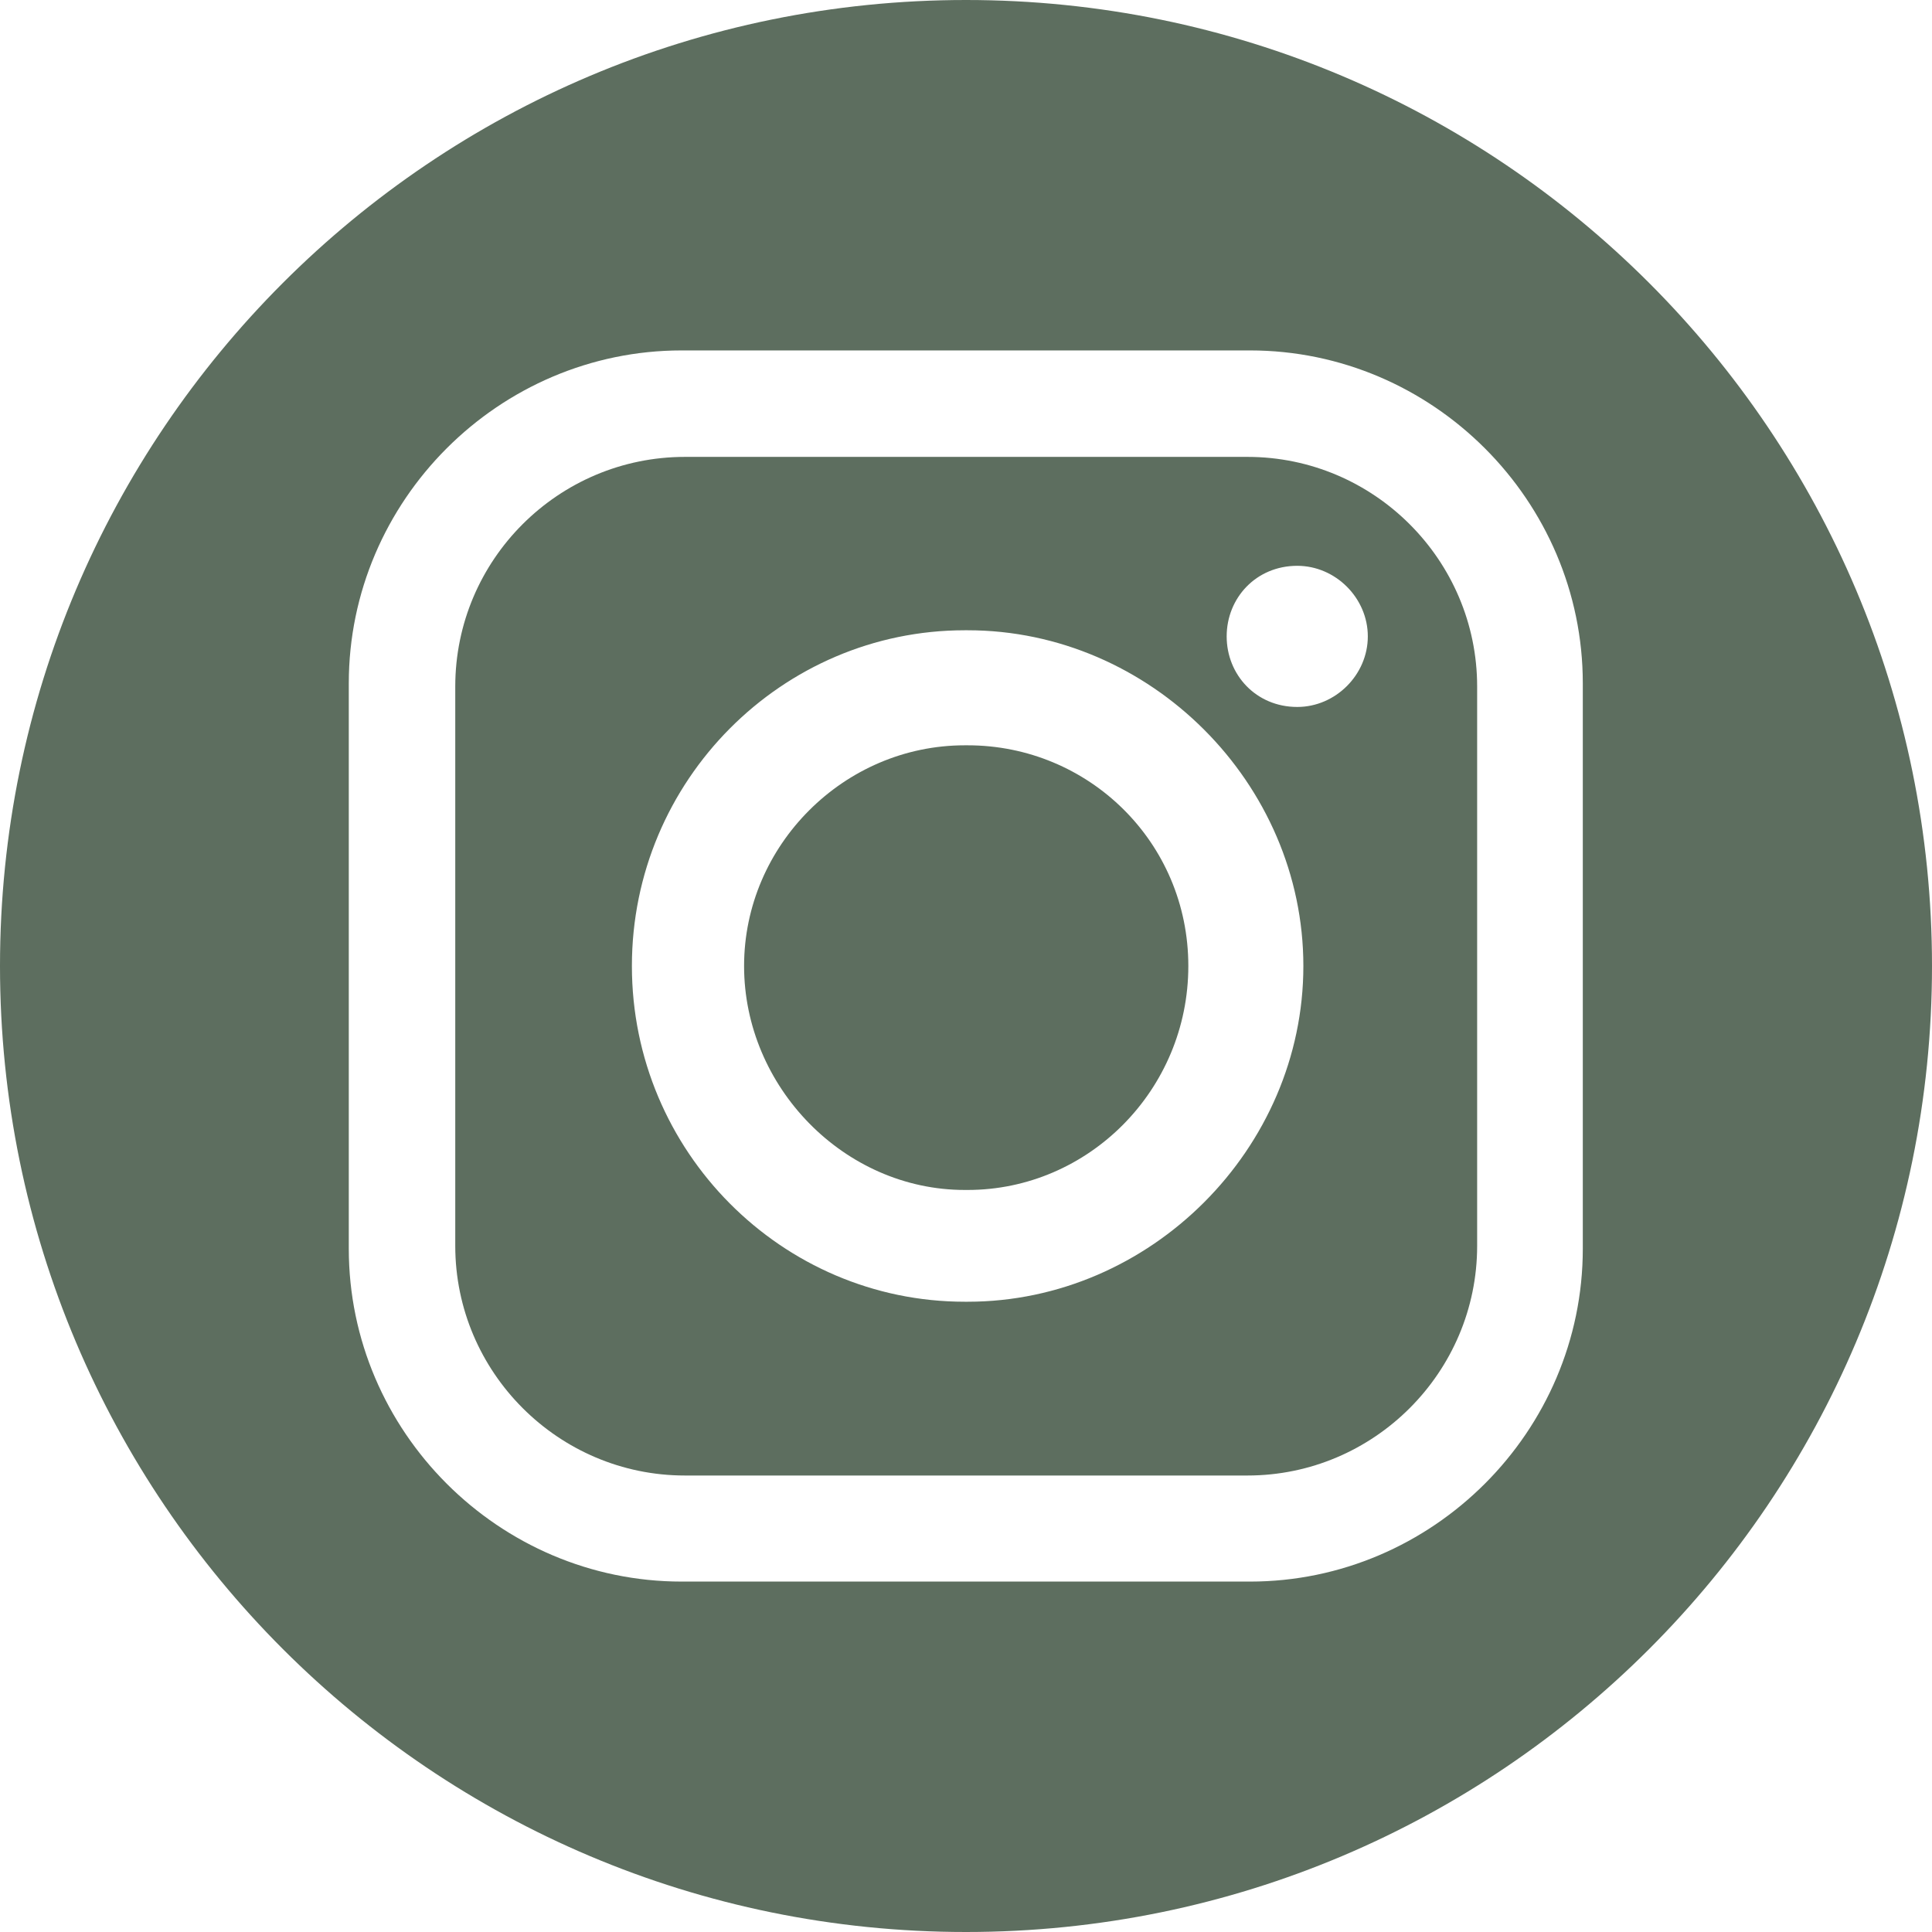
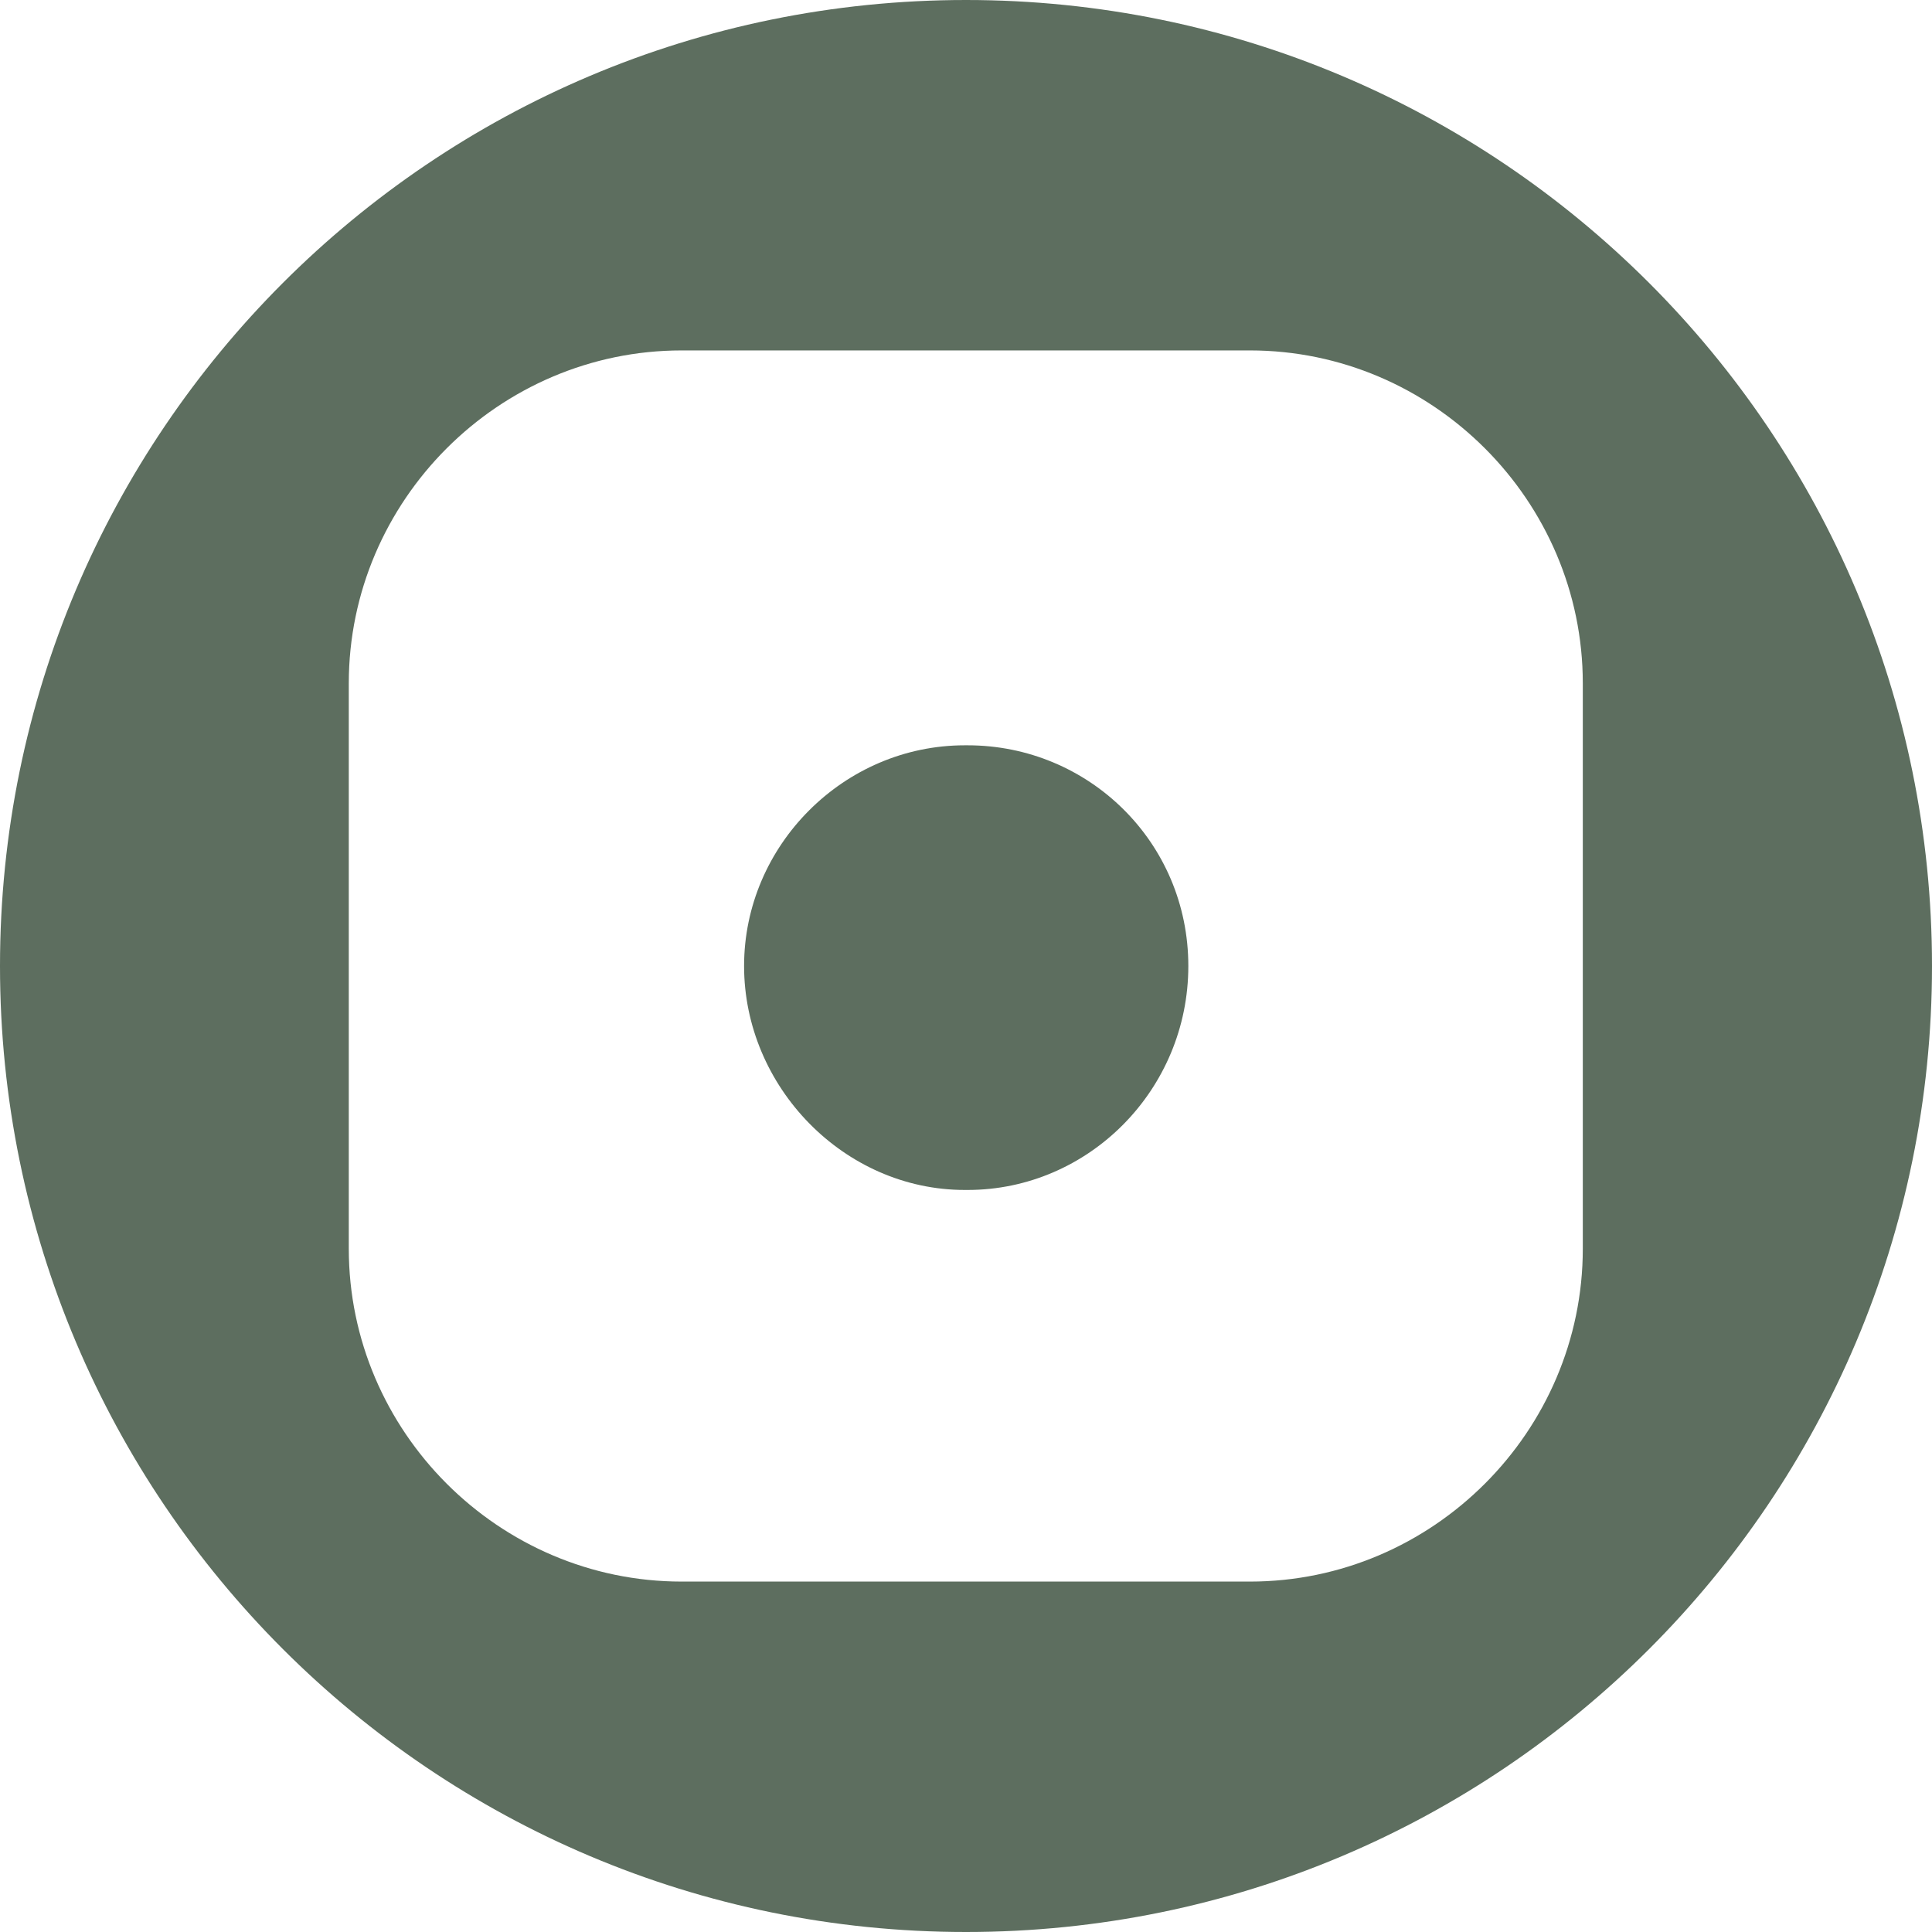
<svg xmlns="http://www.w3.org/2000/svg" id="Layer_1" data-name="Layer 1" viewBox="0 0 47.36 47.36">
  <defs>
    <style>
      .cls-1 {
        fill: #5d6e5f;
        fill-rule: evenodd;
      }
    </style>
  </defs>
  <path class="cls-1" d="M23.72,18.27h-.07c-2.96,0-5.41,2.45-5.41,5.41s2.45,5.49,5.41,5.49h.07c2.96,0,5.41-2.45,5.41-5.49s-2.45-5.41-5.41-5.41Z" />
-   <path class="cls-1" d="M23.68,0C10.6,0,0,10.6,0,23.68s10.6,23.68,23.68,23.68,23.68-10.6,23.68-23.68S36.76,0,23.68,0Zm15.12,30.61c0,4.48-3.68,8.16-8.16,8.16h-13.93c-4.48,0-8.16-3.68-8.16-8.16v-13.86c0-4.48,3.68-8.16,8.16-8.16h13.93c4.48,0,8.16,3.68,8.16,8.16v13.86Z" />
-   <path class="cls-1" d="M30.58,11.2h-13.79c-3.1,0-5.63,2.52-5.63,5.63v13.71c0,3.1,2.53,5.63,5.63,5.63h13.79c3.1,0,5.63-2.53,5.63-5.63v-13.71c0-3.1-2.53-5.63-5.63-5.63Zm-6.86,20.71h-.07c-4.48,0-8.16-3.68-8.16-8.23s3.68-8.23,8.16-8.23h.07c4.48,0,8.23,3.75,8.23,8.23s-3.75,8.23-8.23,8.23Zm8.08-14.58c-1.01,0-1.73-.79-1.73-1.73s.72-1.73,1.73-1.73c.94,0,1.73,.79,1.73,1.73s-.79,1.73-1.73,1.73Z" />
+   <path class="cls-1" d="M23.68,0C10.6,0,0,10.6,0,23.68s10.6,23.68,23.68,23.68,23.68-10.6,23.68-23.68S36.76,0,23.68,0Zm15.12,30.61c0,4.48-3.68,8.16-8.16,8.16h-13.93c-4.48,0-8.16-3.68-8.16-8.16v-13.86c0-4.48,3.68-8.16,8.16-8.16h13.93c4.48,0,8.16,3.68,8.16,8.16v13.86" />
</svg>